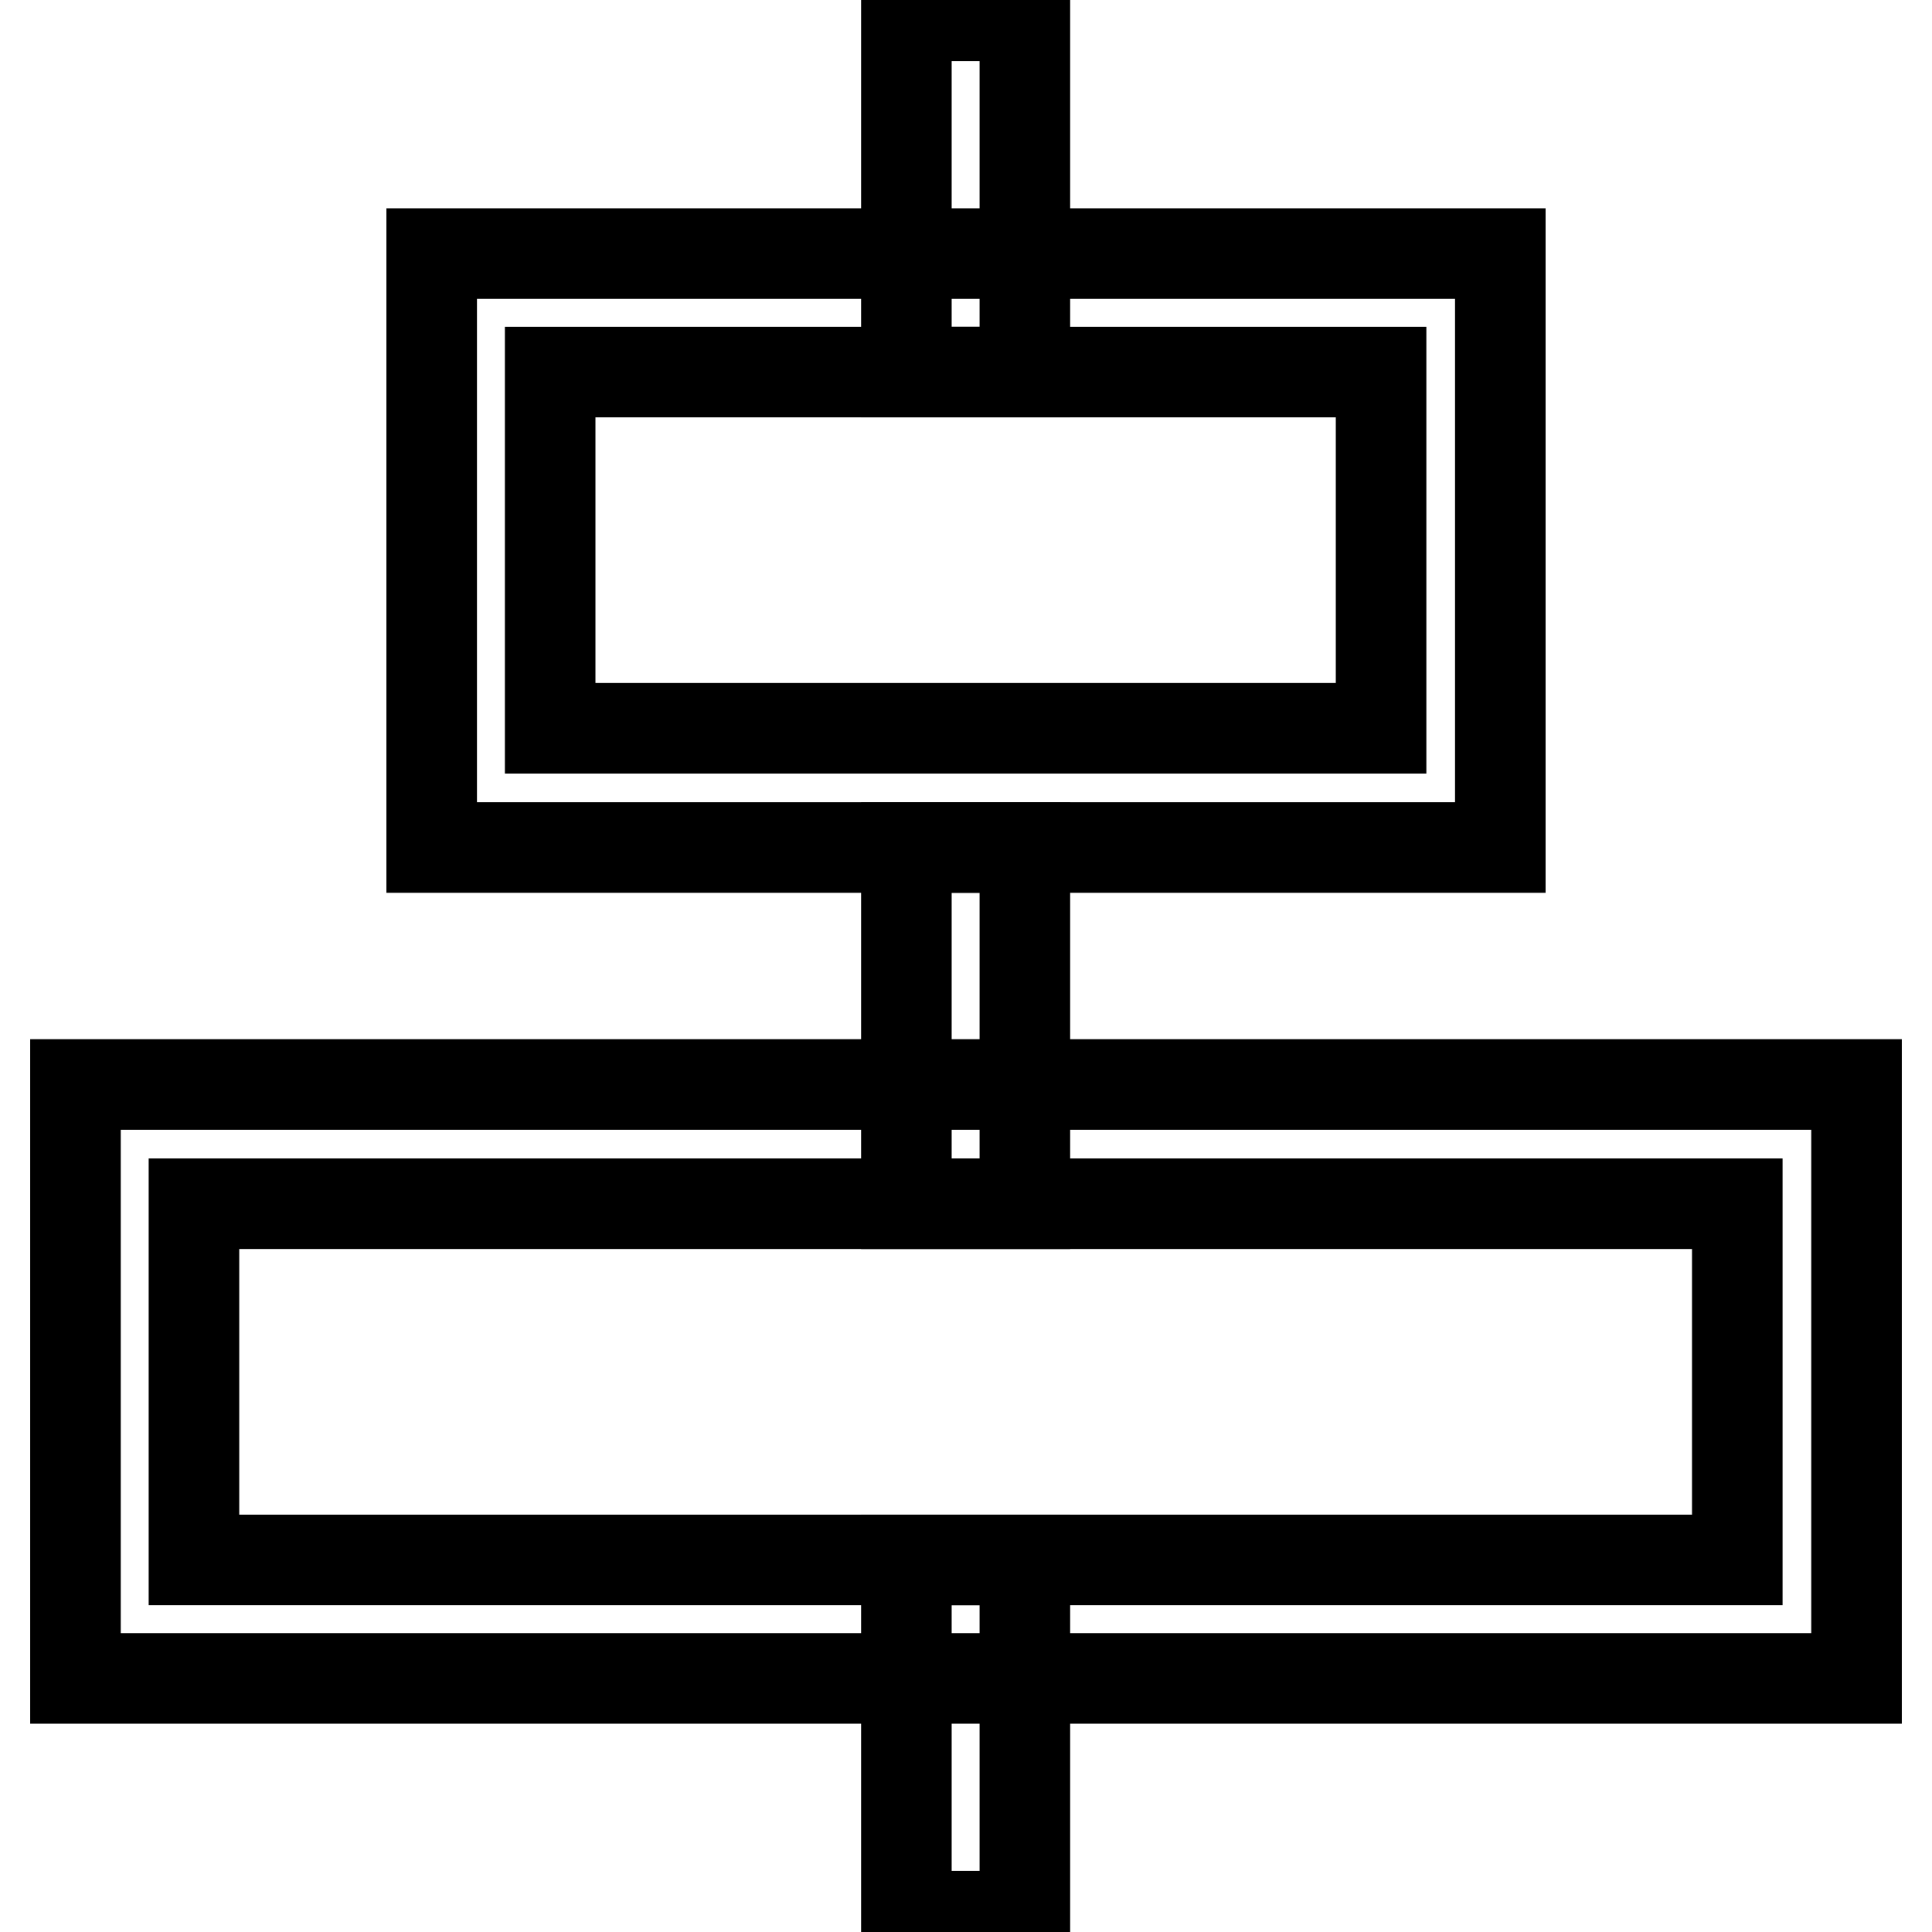
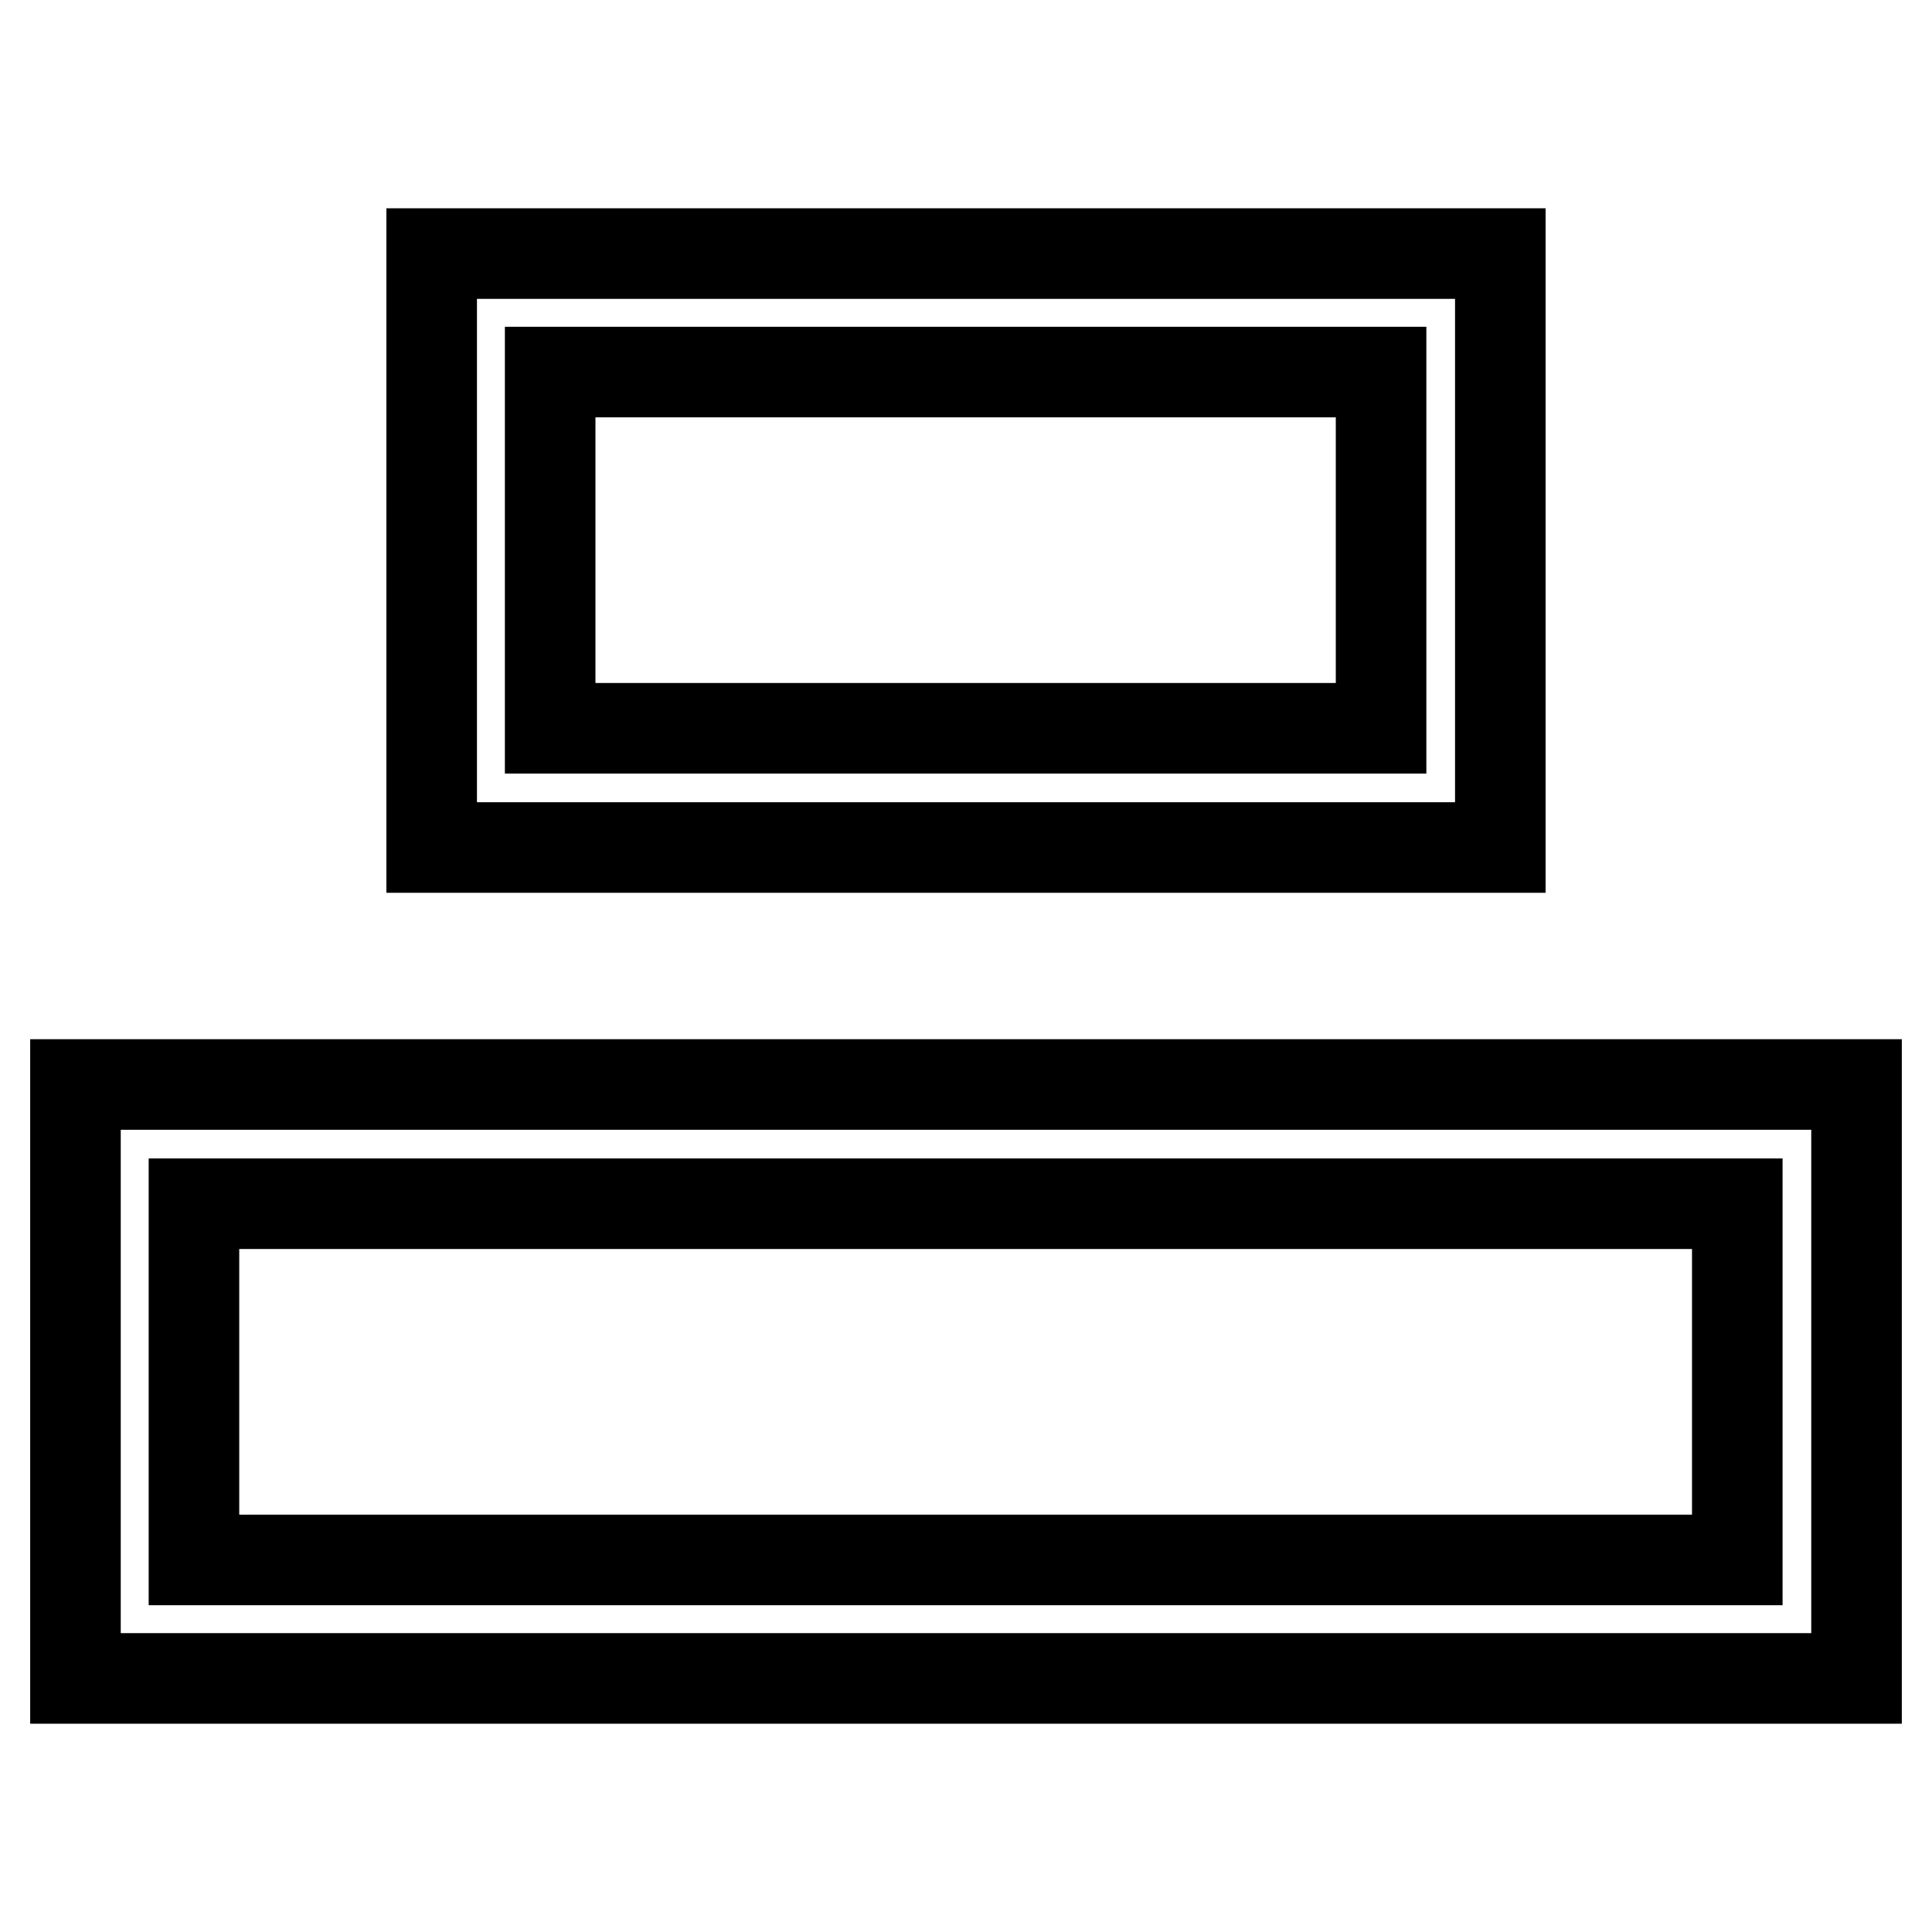
<svg xmlns="http://www.w3.org/2000/svg" version="1.1" x="0px" y="0px" viewBox="0 0 256 256" enable-background="new 0 0 256 256" xml:space="preserve">
  <g>
-     <path stroke-width="12" fill-opacity="0" stroke="#000000" d="M120.1,206.7h15.7v47.2h-15.7V206.7z M120.1,112.3h15.7v47.2h-15.7V112.3z M120.1,2.1h15.7v47.2h-15.7V2.1z " />
    <path stroke-width="12" fill-opacity="0" stroke="#000000" d="M10,143.7h236v78.7H10V143.7L10,143.7z M25.7,206.7h204.5v-47.2H25.7V206.7L25.7,206.7z M57.2,33.6h141.6 v78.7H57.2V33.6z M72.9,49.3v47.2h110.1V49.3H72.9L72.9,49.3z" />
  </g>
</svg>